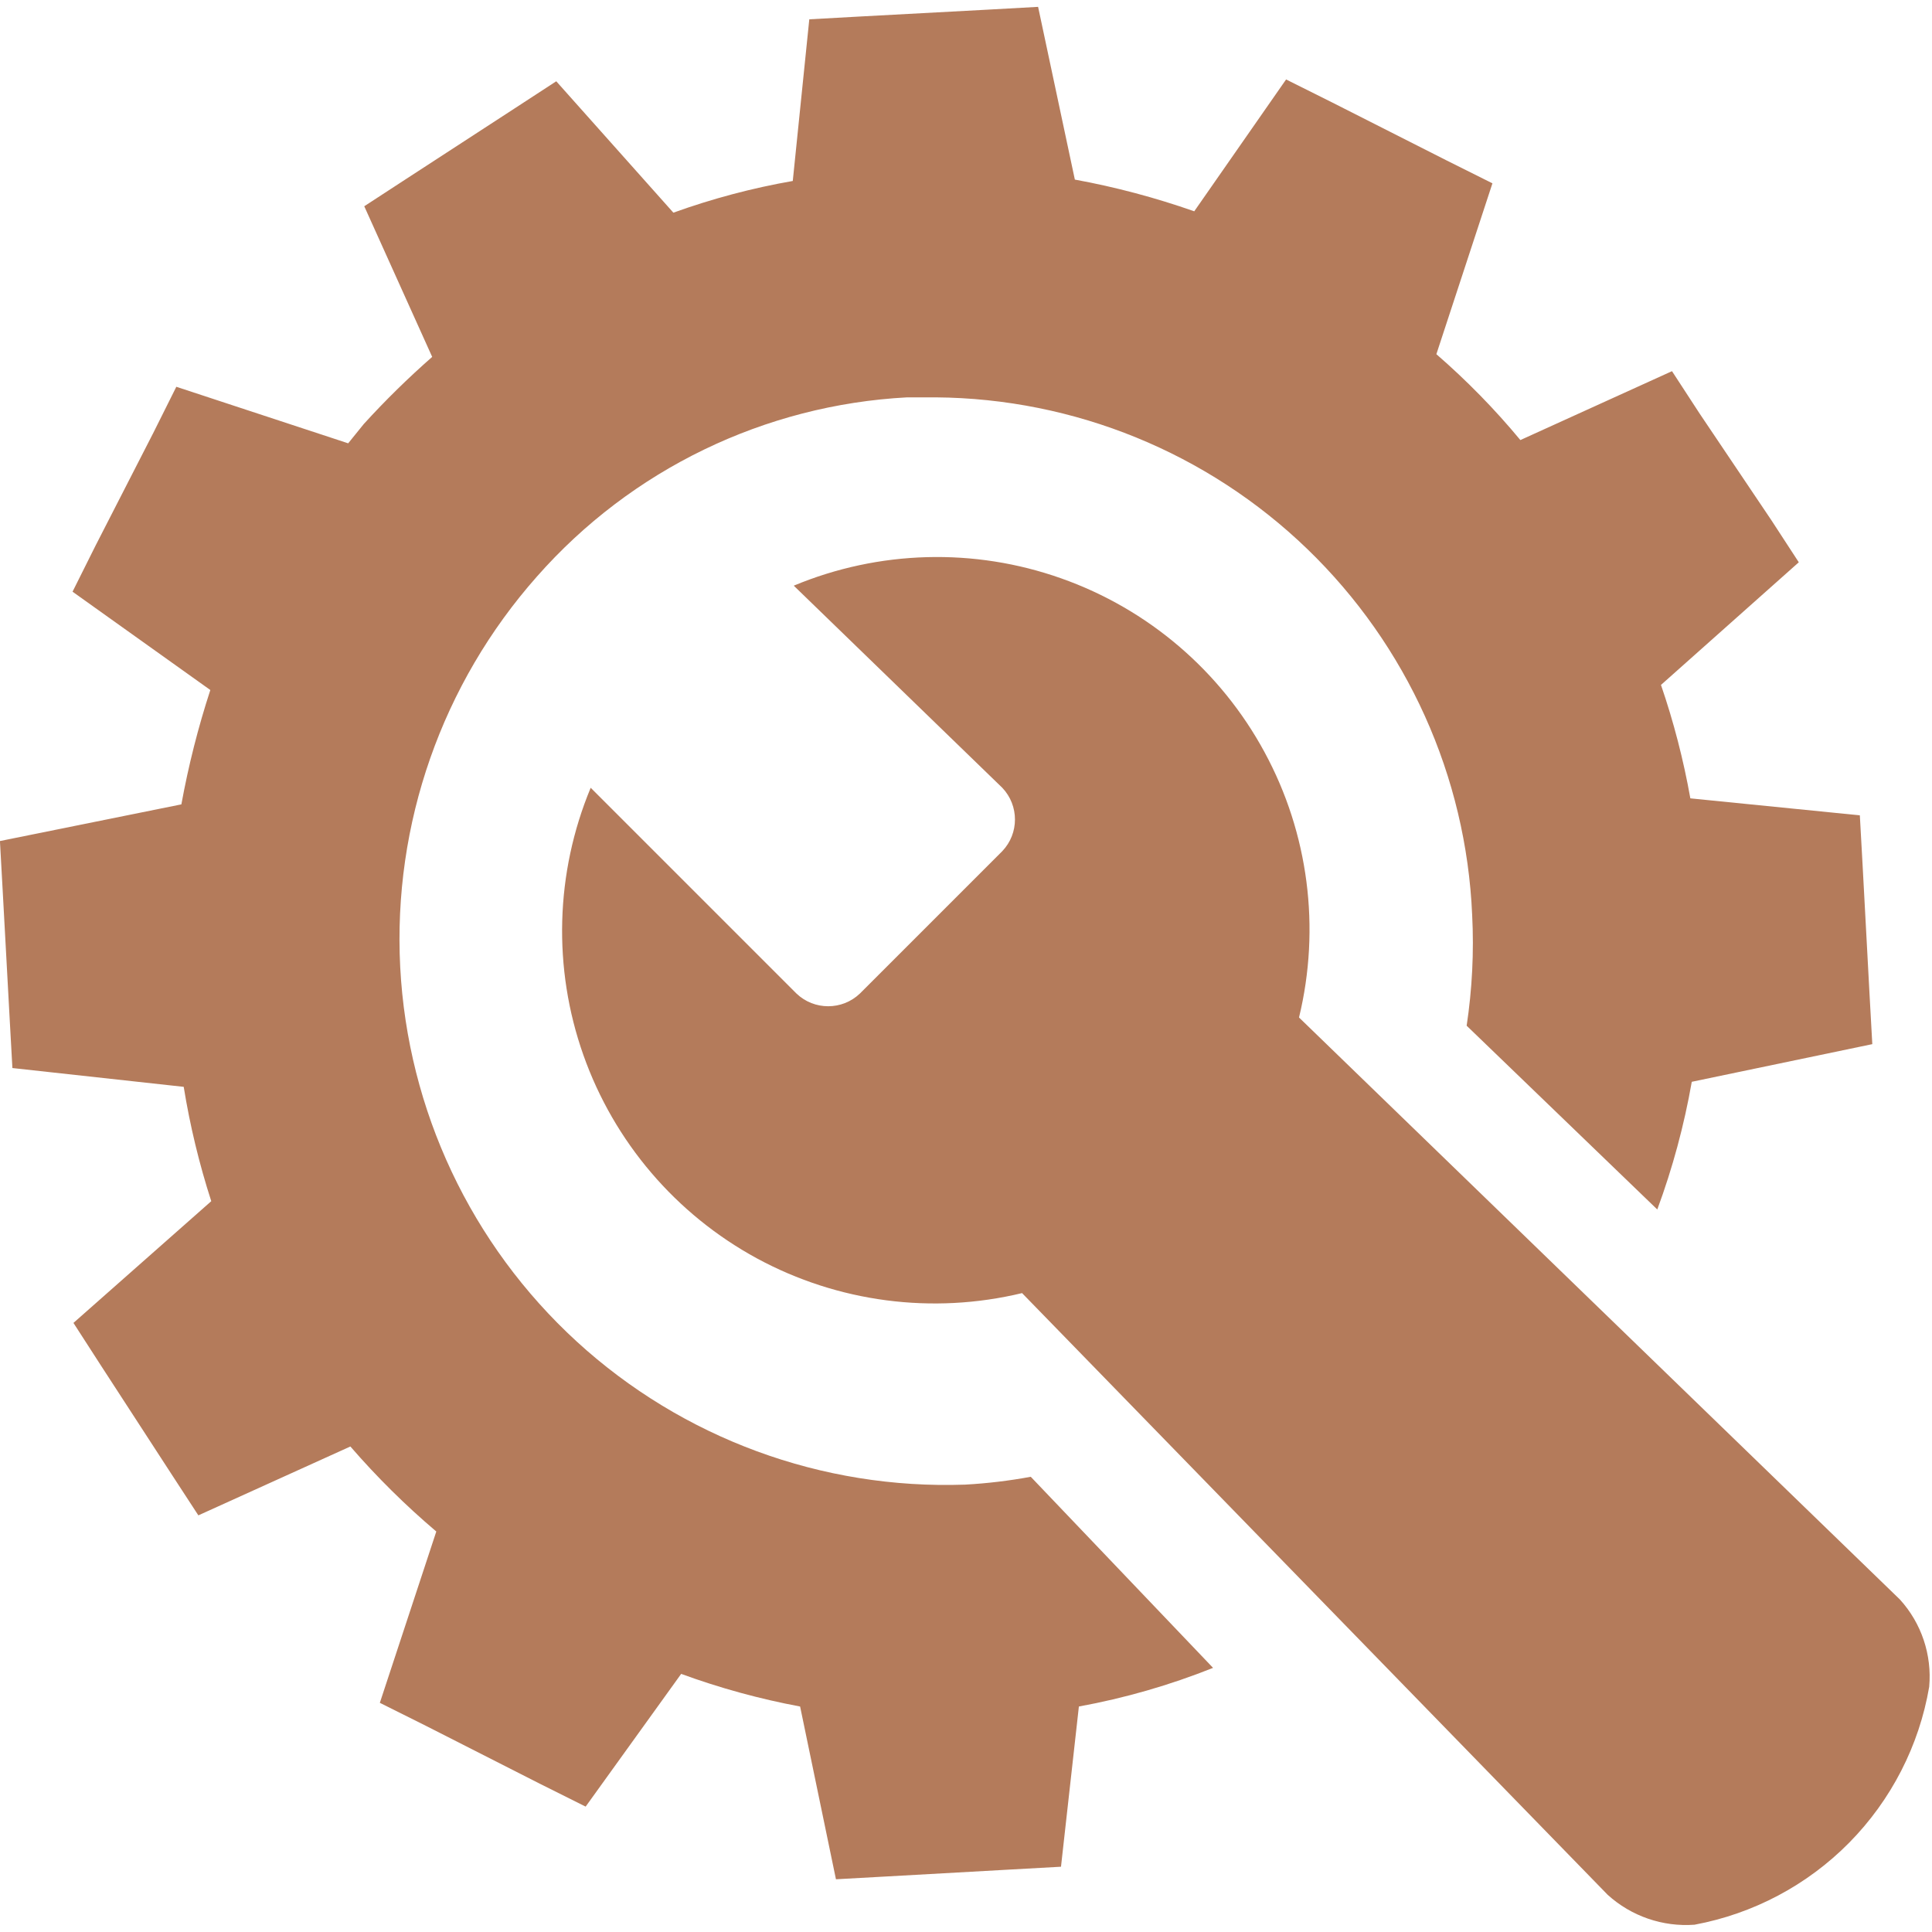
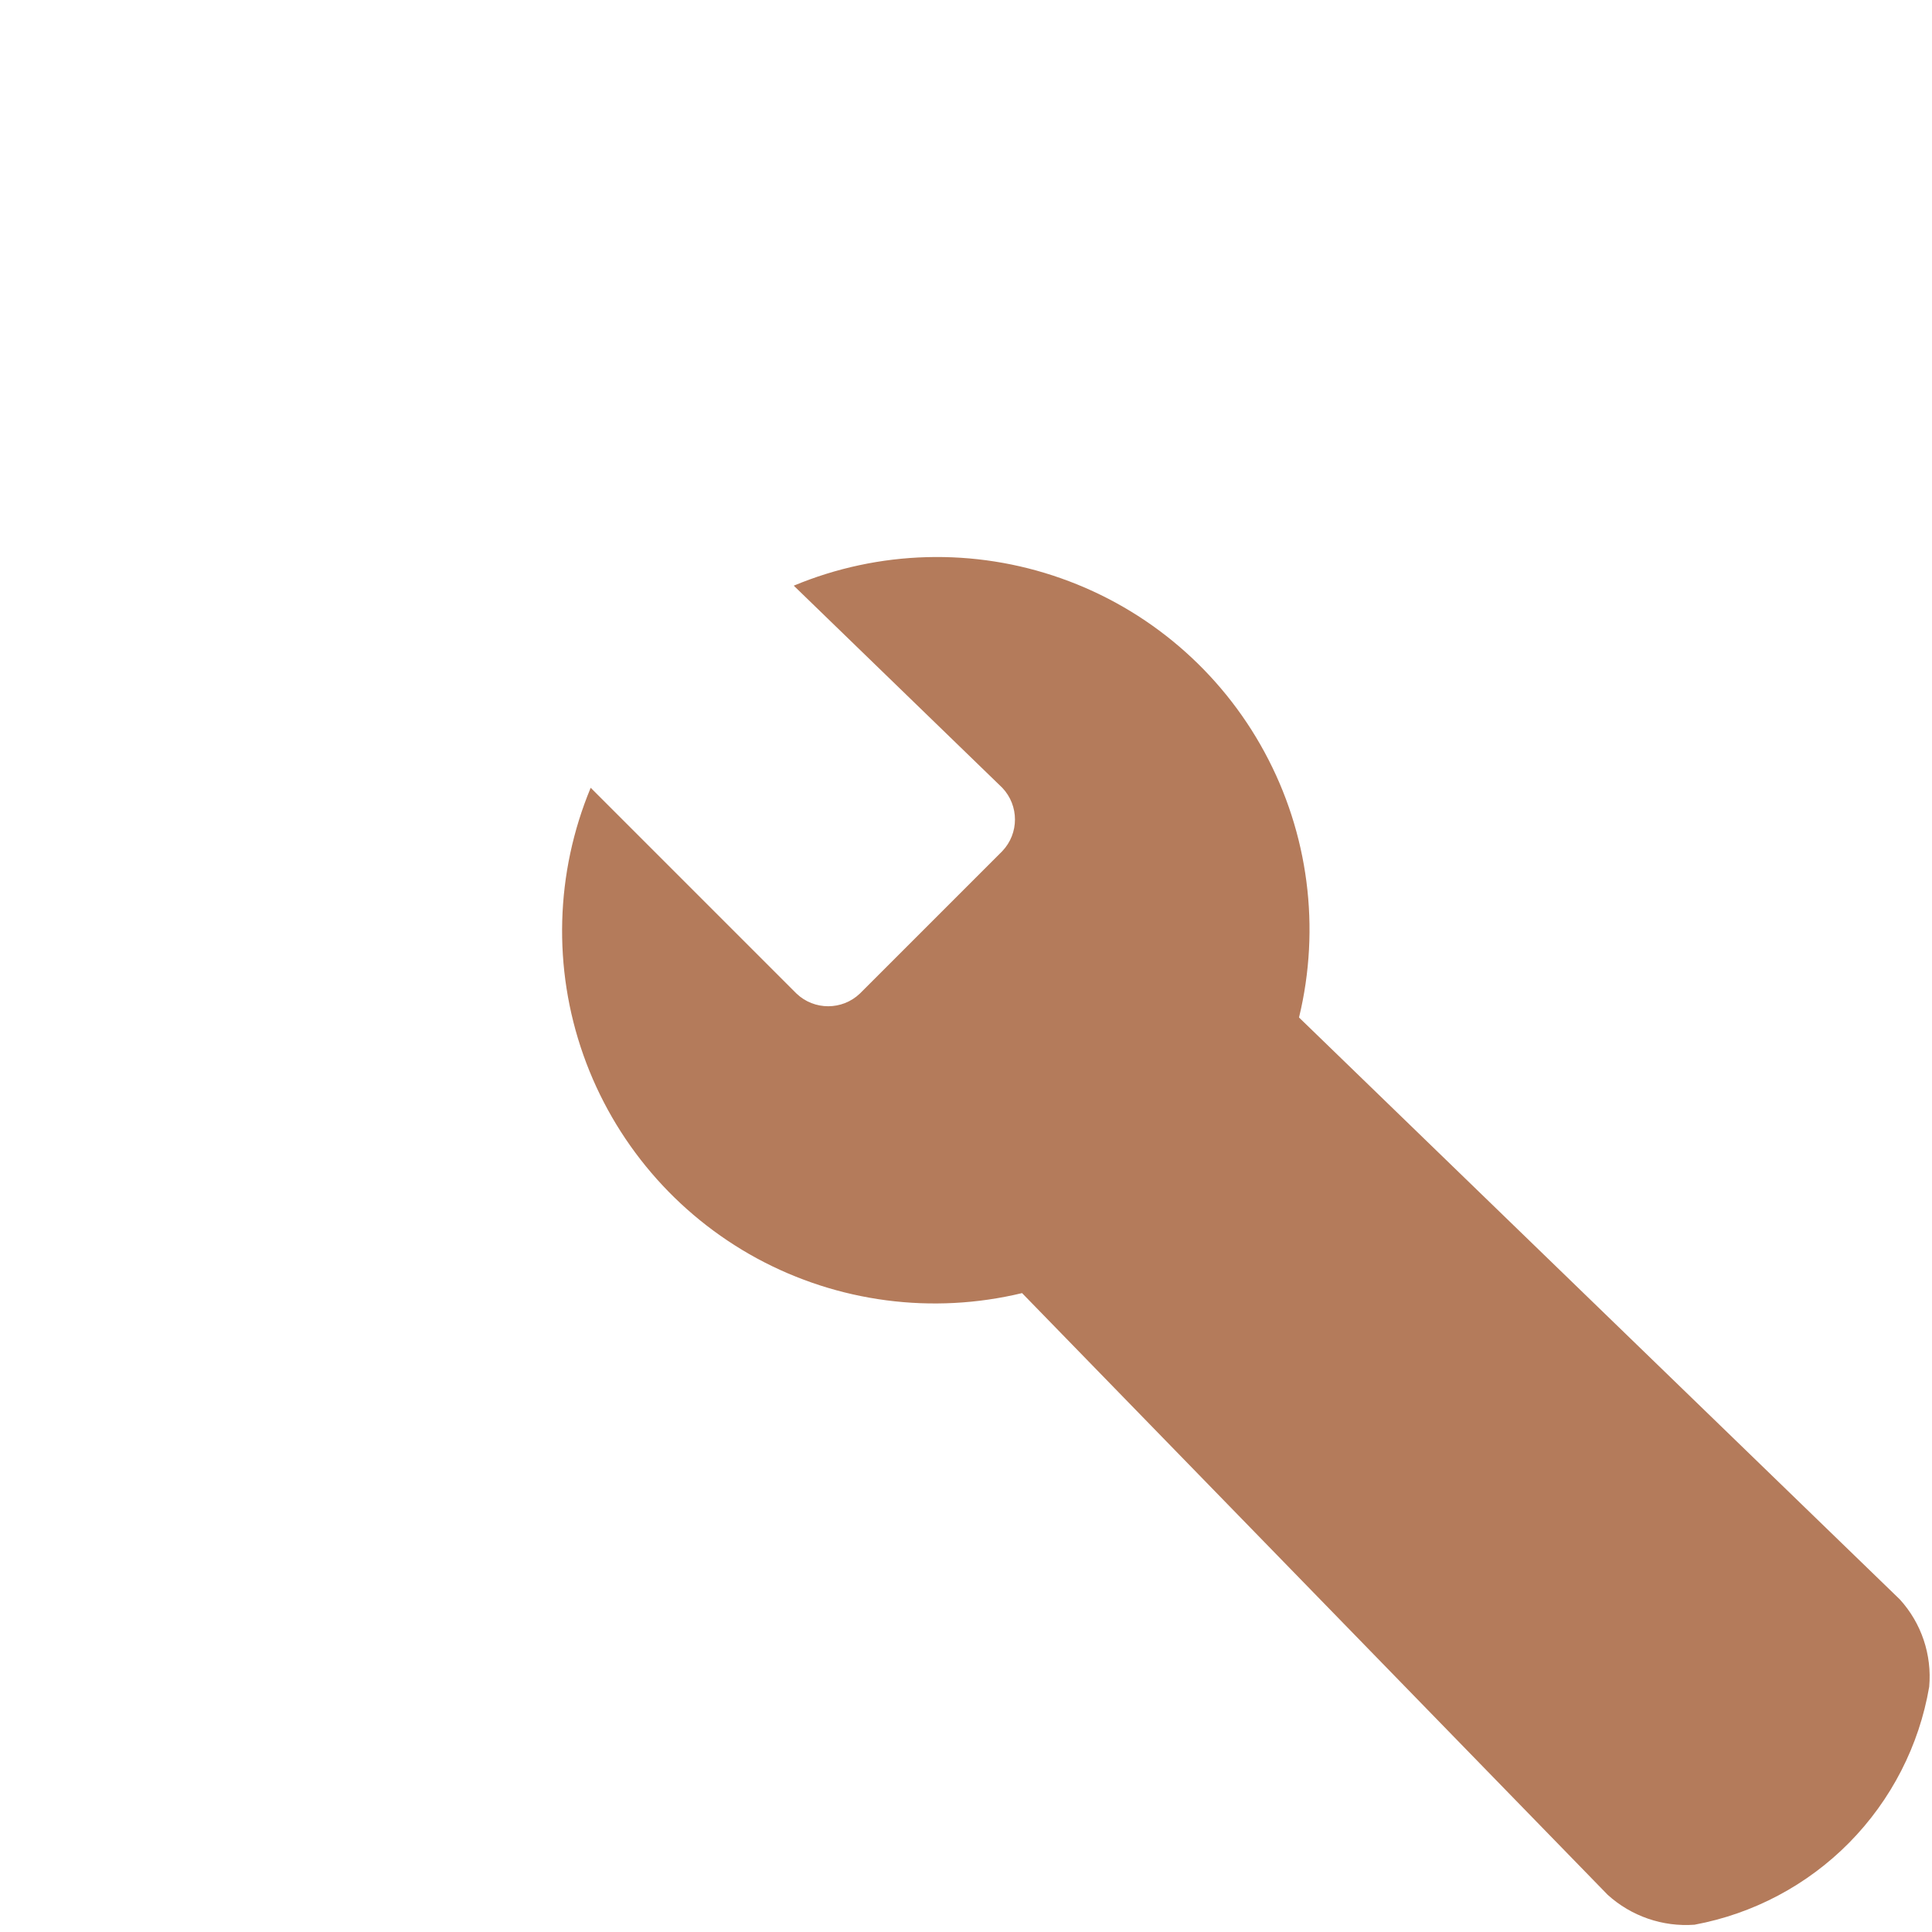
<svg xmlns="http://www.w3.org/2000/svg" viewBox="0 0 100 100" fill-rule="evenodd">
-   <path d="m53.352 76.438c-1.121 0.207-2.258 0.344-3.398 0.406-7.414 0.262-14.633-2.398-20.102-7.406-5.469-5.012-8.75-11.973-9.137-19.379-0.383-7.406 2.16-14.668 7.078-20.219 4.883-5.543 11.789-8.883 19.164-9.273h1.473c7.184 0.055 14.07 2.863 19.238 7.852s8.223 11.77 8.531 18.941c0.098 1.918 0 3.836-0.285 5.731l9.867 9.512c0.793-2.144 1.391-4.359 1.785-6.609l9.344-1.949-0.145-2.617-0.355-6.609-0.145-2.617-8.773-0.879c-0.355-1.992-0.863-3.957-1.52-5.871l7.133-6.348-1.426-2.188-3.711-5.516-1.426-2.188-7.848 3.566c-1.324-1.598-2.781-3.086-4.348-4.445l2.902-8.844-2.379-1.188-5.922-3-2.379-1.188-4.754 6.824c-2.016-0.707-4.082-1.258-6.18-1.641l-1.902-8.941-2.617 0.145-6.609 0.355-2.617 0.145-0.855 8.367c-2.102 0.367-4.172 0.918-6.18 1.641l-6.062-6.801-2.188 1.426-5.562 3.617-2.188 1.426 3.516 7.797c-1.242 1.09-2.426 2.25-3.539 3.473l-0.809 1-8.895-2.926-1.188 2.379-2.996 5.848-1.188 2.379 7.133 5.09v-0.004c-0.633 1.938-1.133 3.914-1.5 5.922l-9.391 1.898 0.145 2.617 0.355 6.516 0.145 2.617 8.867 0.973c0.324 2.004 0.801 3.984 1.426 5.918l-7.133 6.301 1.426 2.211 3.613 5.562 1.426 2.188 7.871-3.566v0.004c1.367 1.578 2.852 3.047 4.445 4.398l-2.922 8.867 2.379 1.188 5.894 2.996 2.379 1.188 4.945-6.871h-0.004c2.004 0.734 4.062 1.297 6.16 1.691l1.855 8.941 2.617-0.145 6.414-0.359 2.617-0.145 0.926-8.293c2.375-0.434 4.703-1.105 6.945-2z" fill="#b47b5b" />
  <path d="m99.855 87.305c0.148-1.652-0.402-3.293-1.52-4.519l-31.098-30.121c1.125-4.641 0.492-9.535-1.785-13.734-2.273-4.199-6.023-7.406-10.527-8.996-4.5-1.594-9.434-1.457-13.84 0.379l10.793 10.461c0.875 0.922 0.875 2.363 0 3.281l-7.371 7.371c-0.918 0.875-2.363 0.875-3.281 0l-10.652-10.652c-1.832 4.406-1.969 9.336-0.379 13.832 1.59 4.5 4.793 8.25 8.984 10.527 4.195 2.273 9.082 2.914 13.723 1.797l30.312 31.145c1.223 1.109 2.848 1.668 4.492 1.547 3.043-0.566 5.84-2.047 8.012-4.25s3.617-5.019 4.137-8.066z" fill="#b47b5b" />
</svg>